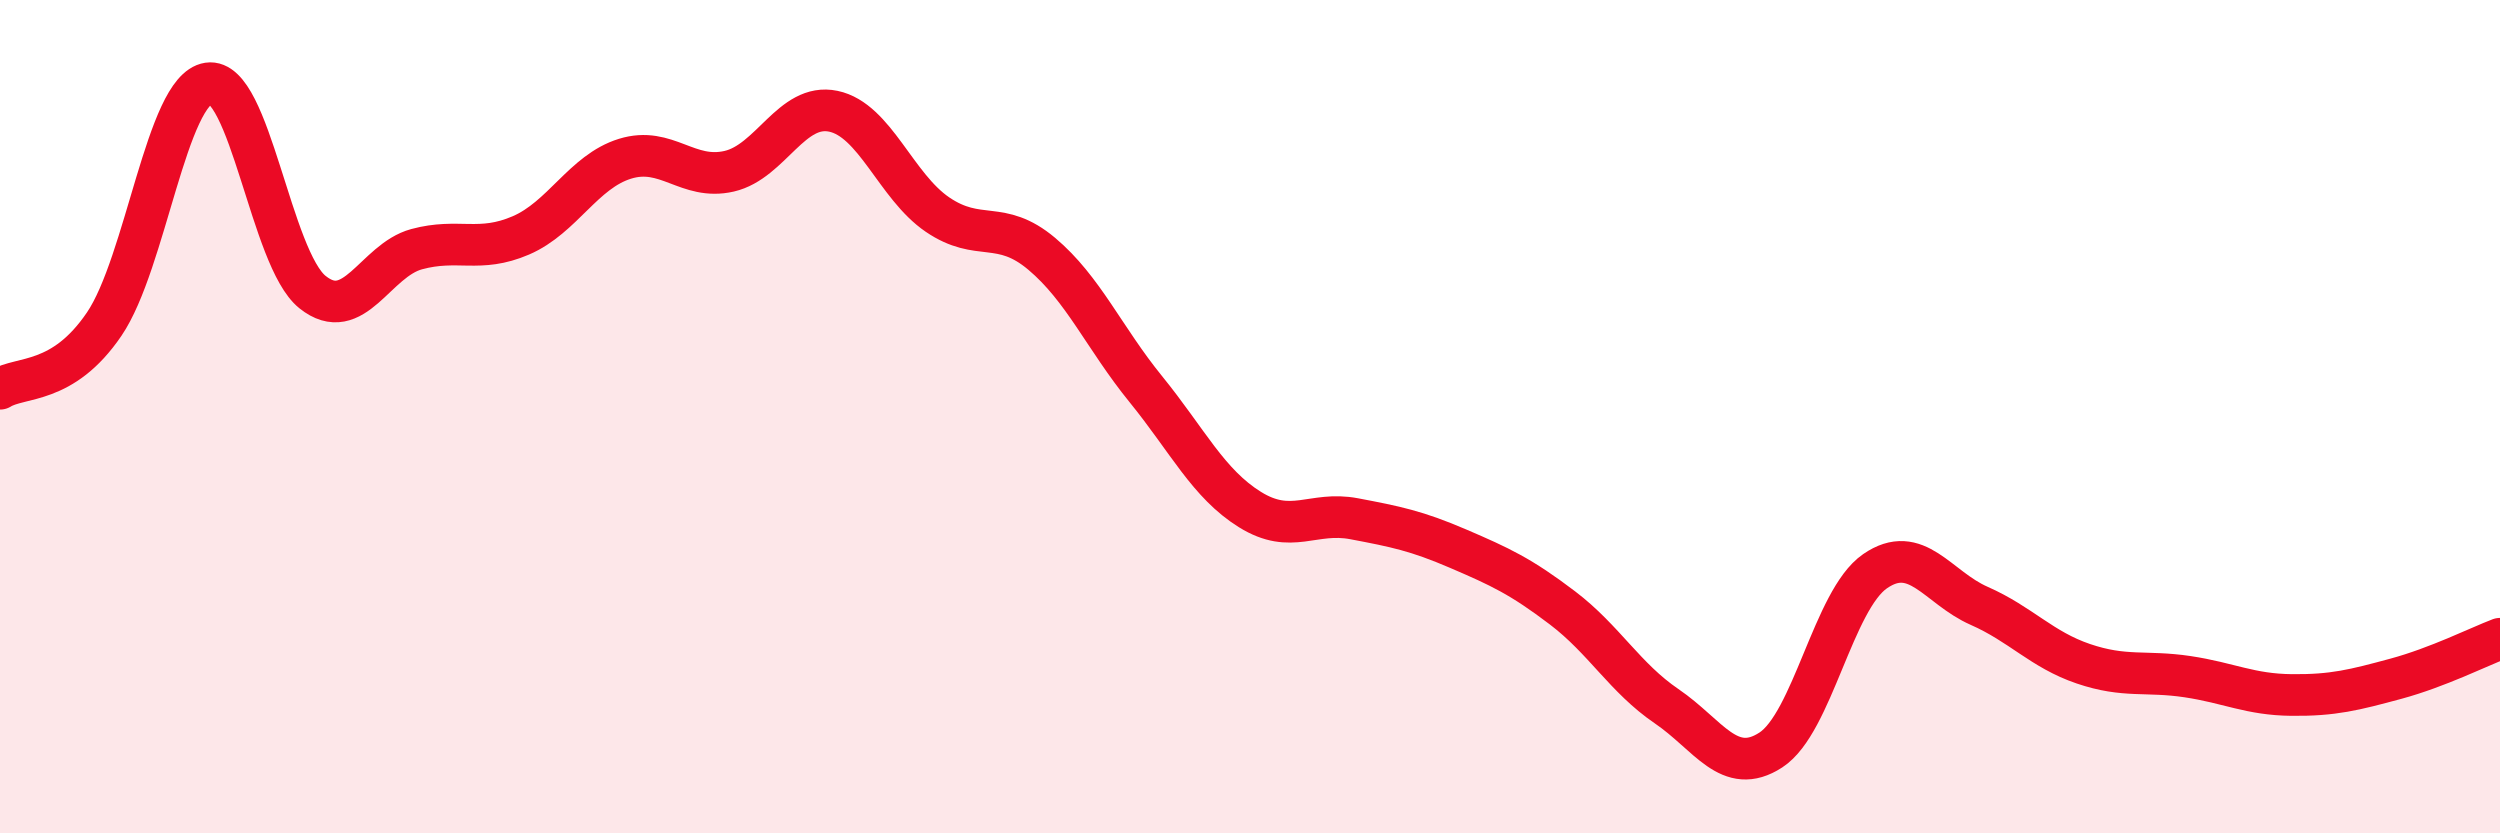
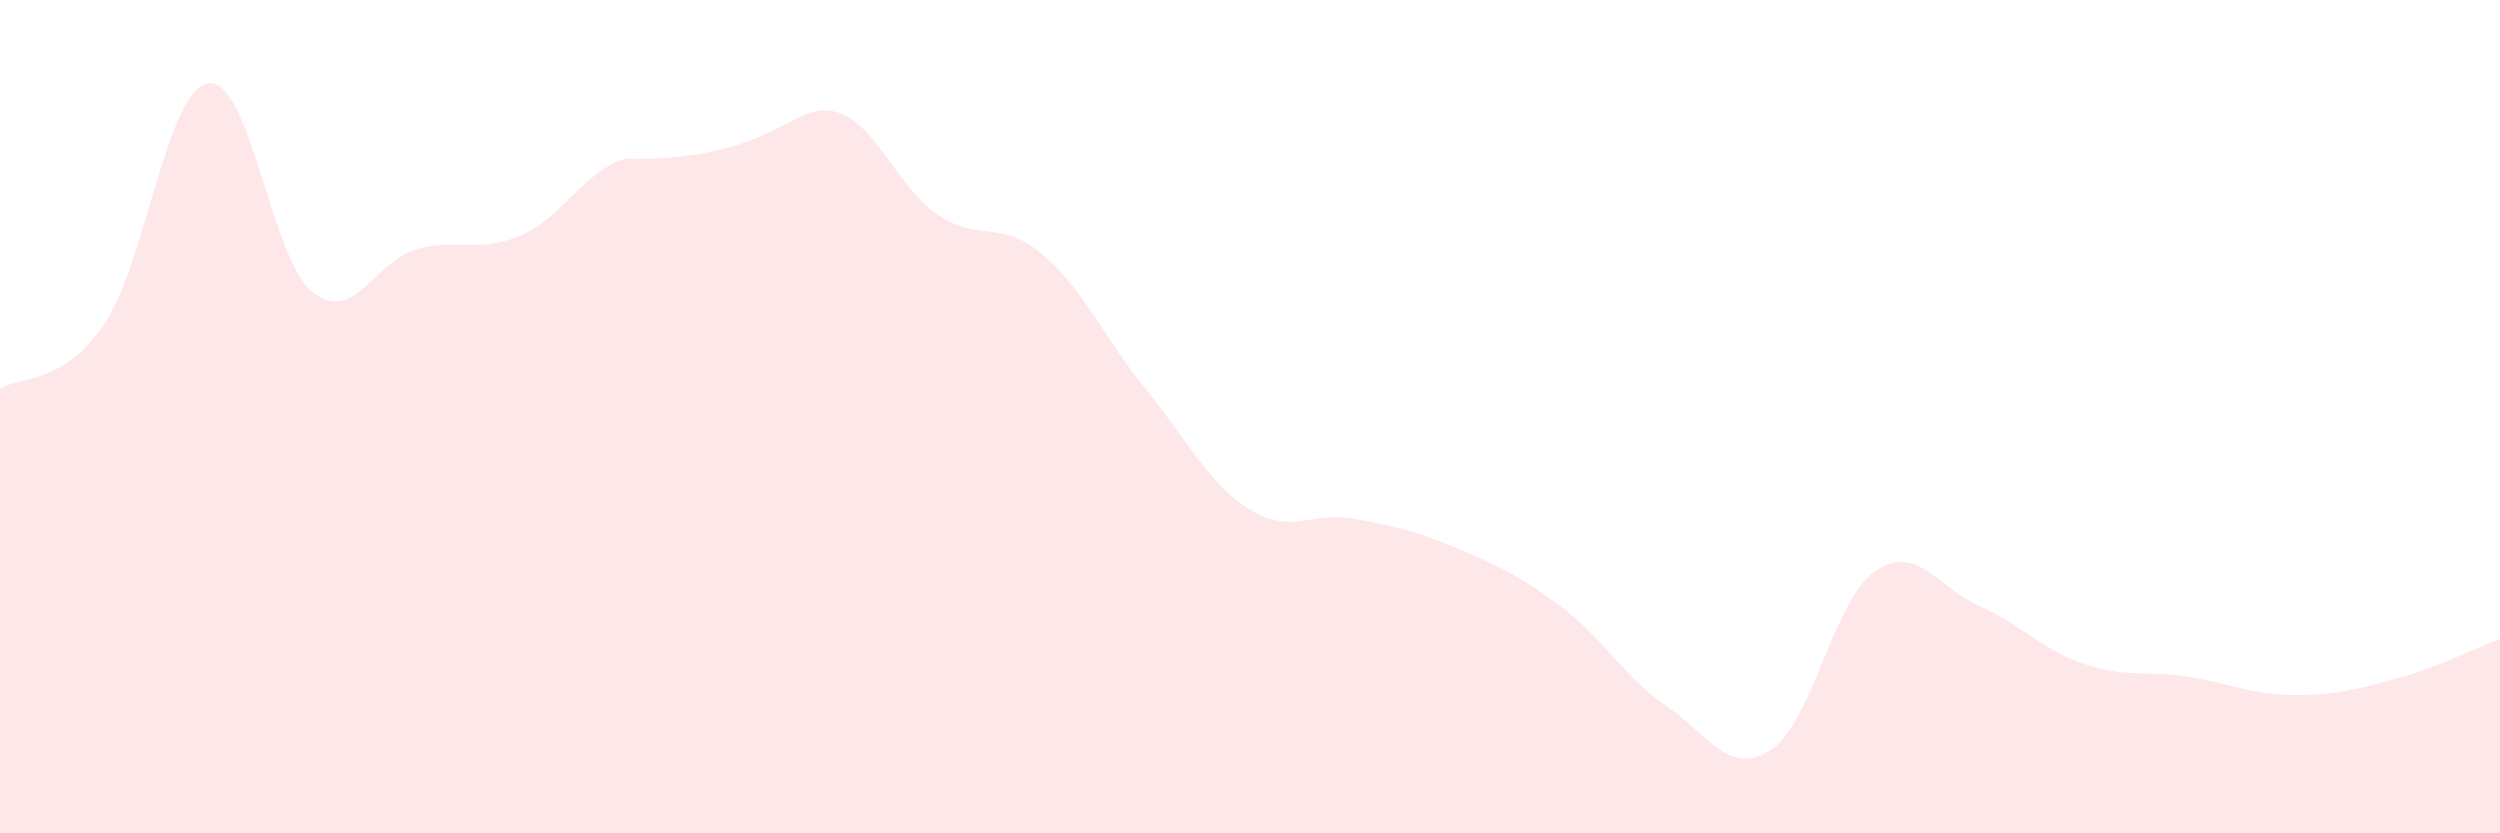
<svg xmlns="http://www.w3.org/2000/svg" width="60" height="20" viewBox="0 0 60 20">
-   <path d="M 0,9.33 C 0.5,9.02 1.5,9.25 2.5,7.78 C 3.5,6.31 4,2.15 5,2 C 6,1.85 6.5,6.21 7.5,7.01 C 8.5,7.81 9,6.25 10,5.98 C 11,5.71 11.5,6.08 12.5,5.65 C 13.5,5.22 14,4.12 15,3.81 C 16,3.5 16.5,4.34 17.5,4.11 C 18.5,3.88 19,2.46 20,2.67 C 21,2.88 21.5,4.47 22.5,5.15 C 23.5,5.83 24,5.25 25,6.09 C 26,6.93 26.5,8.11 27.5,9.34 C 28.5,10.57 29,11.61 30,12.23 C 31,12.85 31.5,12.26 32.5,12.45 C 33.5,12.64 34,12.74 35,13.17 C 36,13.6 36.5,13.83 37.5,14.59 C 38.5,15.35 39,16.27 40,16.95 C 41,17.63 41.5,18.65 42.5,18 C 43.5,17.35 44,14.4 45,13.71 C 46,13.02 46.5,14.1 47.5,14.54 C 48.5,14.98 49,15.59 50,15.93 C 51,16.27 51.5,16.09 52.5,16.24 C 53.5,16.39 54,16.67 55,16.68 C 56,16.69 56.5,16.56 57.5,16.29 C 58.5,16.02 59.5,15.52 60,15.33L60 20L0 20Z" fill="#EB0A25" opacity="0.1" stroke-linecap="round" stroke-linejoin="round" />
-   <path d="M 0,9.33 C 0.5,9.02 1.5,9.25 2.5,7.78 C 3.5,6.31 4,2.15 5,2 C 6,1.85 6.5,6.21 7.5,7.01 C 8.5,7.81 9,6.25 10,5.98 C 11,5.71 11.5,6.08 12.5,5.65 C 13.5,5.22 14,4.12 15,3.81 C 16,3.5 16.5,4.34 17.5,4.11 C 18.5,3.88 19,2.46 20,2.67 C 21,2.88 21.5,4.47 22.5,5.15 C 23.5,5.83 24,5.25 25,6.09 C 26,6.93 26.5,8.11 27.5,9.34 C 28.5,10.57 29,11.61 30,12.23 C 31,12.85 31.5,12.26 32.5,12.45 C 33.5,12.64 34,12.74 35,13.17 C 36,13.6 36.5,13.83 37.5,14.59 C 38.5,15.35 39,16.27 40,16.95 C 41,17.63 41.5,18.65 42.5,18 C 43.5,17.35 44,14.4 45,13.71 C 46,13.02 46.5,14.1 47.5,14.54 C 48.5,14.98 49,15.59 50,15.93 C 51,16.27 51.5,16.09 52.5,16.24 C 53.5,16.39 54,16.67 55,16.68 C 56,16.69 56.5,16.56 57.5,16.29 C 58.5,16.02 59.5,15.52 60,15.33" stroke="#EB0A25" stroke-width="1" fill="none" stroke-linecap="round" stroke-linejoin="round" />
+   <path d="M 0,9.33 C 0.5,9.02 1.5,9.25 2.5,7.78 C 3.5,6.31 4,2.15 5,2 C 6,1.85 6.5,6.21 7.5,7.01 C 8.5,7.81 9,6.25 10,5.98 C 11,5.71 11.5,6.08 12.5,5.65 C 13.5,5.22 14,4.12 15,3.81 C 18.5,3.88 19,2.46 20,2.67 C 21,2.88 21.5,4.47 22.5,5.15 C 23.5,5.83 24,5.25 25,6.09 C 26,6.93 26.5,8.11 27.5,9.34 C 28.5,10.57 29,11.61 30,12.23 C 31,12.85 31.5,12.26 32.5,12.45 C 33.5,12.64 34,12.74 35,13.17 C 36,13.6 36.5,13.83 37.5,14.59 C 38.5,15.35 39,16.27 40,16.95 C 41,17.63 41.5,18.65 42.5,18 C 43.5,17.35 44,14.4 45,13.71 C 46,13.02 46.5,14.1 47.5,14.54 C 48.5,14.98 49,15.59 50,15.93 C 51,16.27 51.5,16.09 52.5,16.24 C 53.5,16.39 54,16.67 55,16.68 C 56,16.69 56.5,16.56 57.5,16.29 C 58.5,16.02 59.5,15.52 60,15.33L60 20L0 20Z" fill="#EB0A25" opacity="0.1" stroke-linecap="round" stroke-linejoin="round" />
</svg>